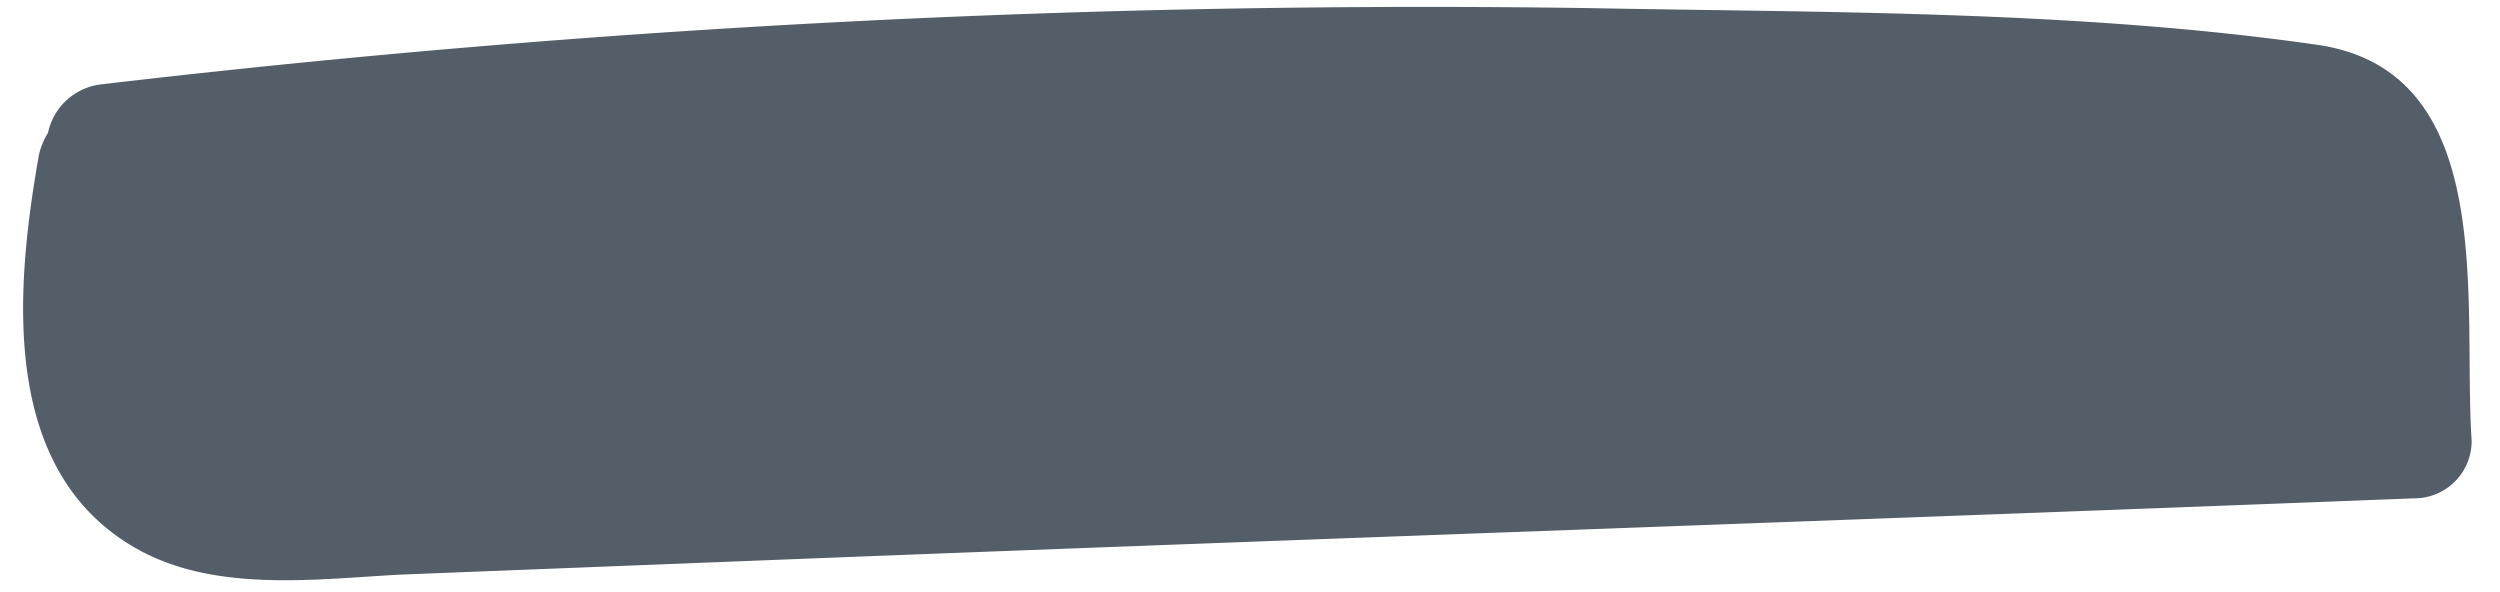
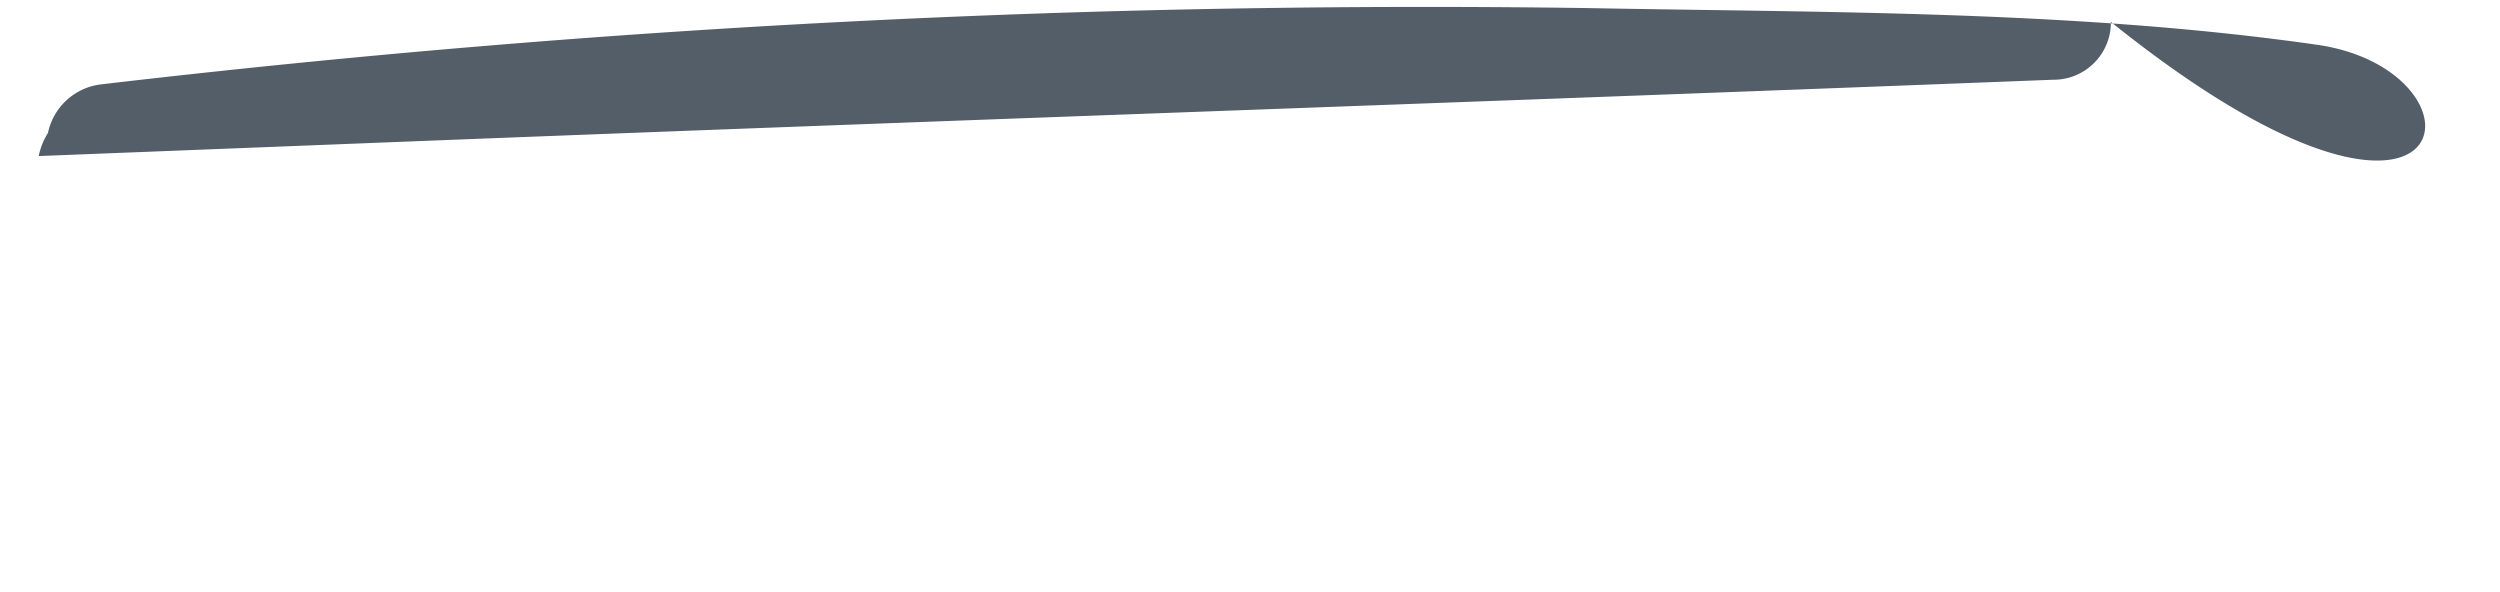
<svg xmlns="http://www.w3.org/2000/svg" fill="#000000" height="25.6" preserveAspectRatio="xMidYMid meet" version="1" viewBox="-1.0 -0.3 108.1 25.6" width="108.1" zoomAndPan="magnify">
  <g data-name="Слой 2">
    <g data-name="Capa 1" id="change1_1">
-       <path d="M99.274,1.648c-10.4-1.5-21.3-1.4-31.7-1.6a491.342,491.342,0,0,0-64.2,3.3,2.664,2.664,0,0,0-2.3,2.1,2.994,2.994,0,0,0-.4,1c-1,5.7-1.7,13.5,4.1,16.9,3.4,2,7.8,1.4,11.5,1.2l17.8-.7c23.1-.9,46.2-1.7,69.3-2.6a2.476,2.476,0,0,0,2.5-2.5C105.474,12.848,107.074,2.848,99.274,1.648Z" fill="#535e69" />
+       <path d="M99.274,1.648c-10.4-1.5-21.3-1.4-31.7-1.6a491.342,491.342,0,0,0-64.2,3.3,2.664,2.664,0,0,0-2.3,2.1,2.994,2.994,0,0,0-.4,1l17.8-.7c23.1-.9,46.2-1.7,69.3-2.6a2.476,2.476,0,0,0,2.5-2.5C105.474,12.848,107.074,2.848,99.274,1.648Z" fill="#535e69" />
    </g>
  </g>
</svg>